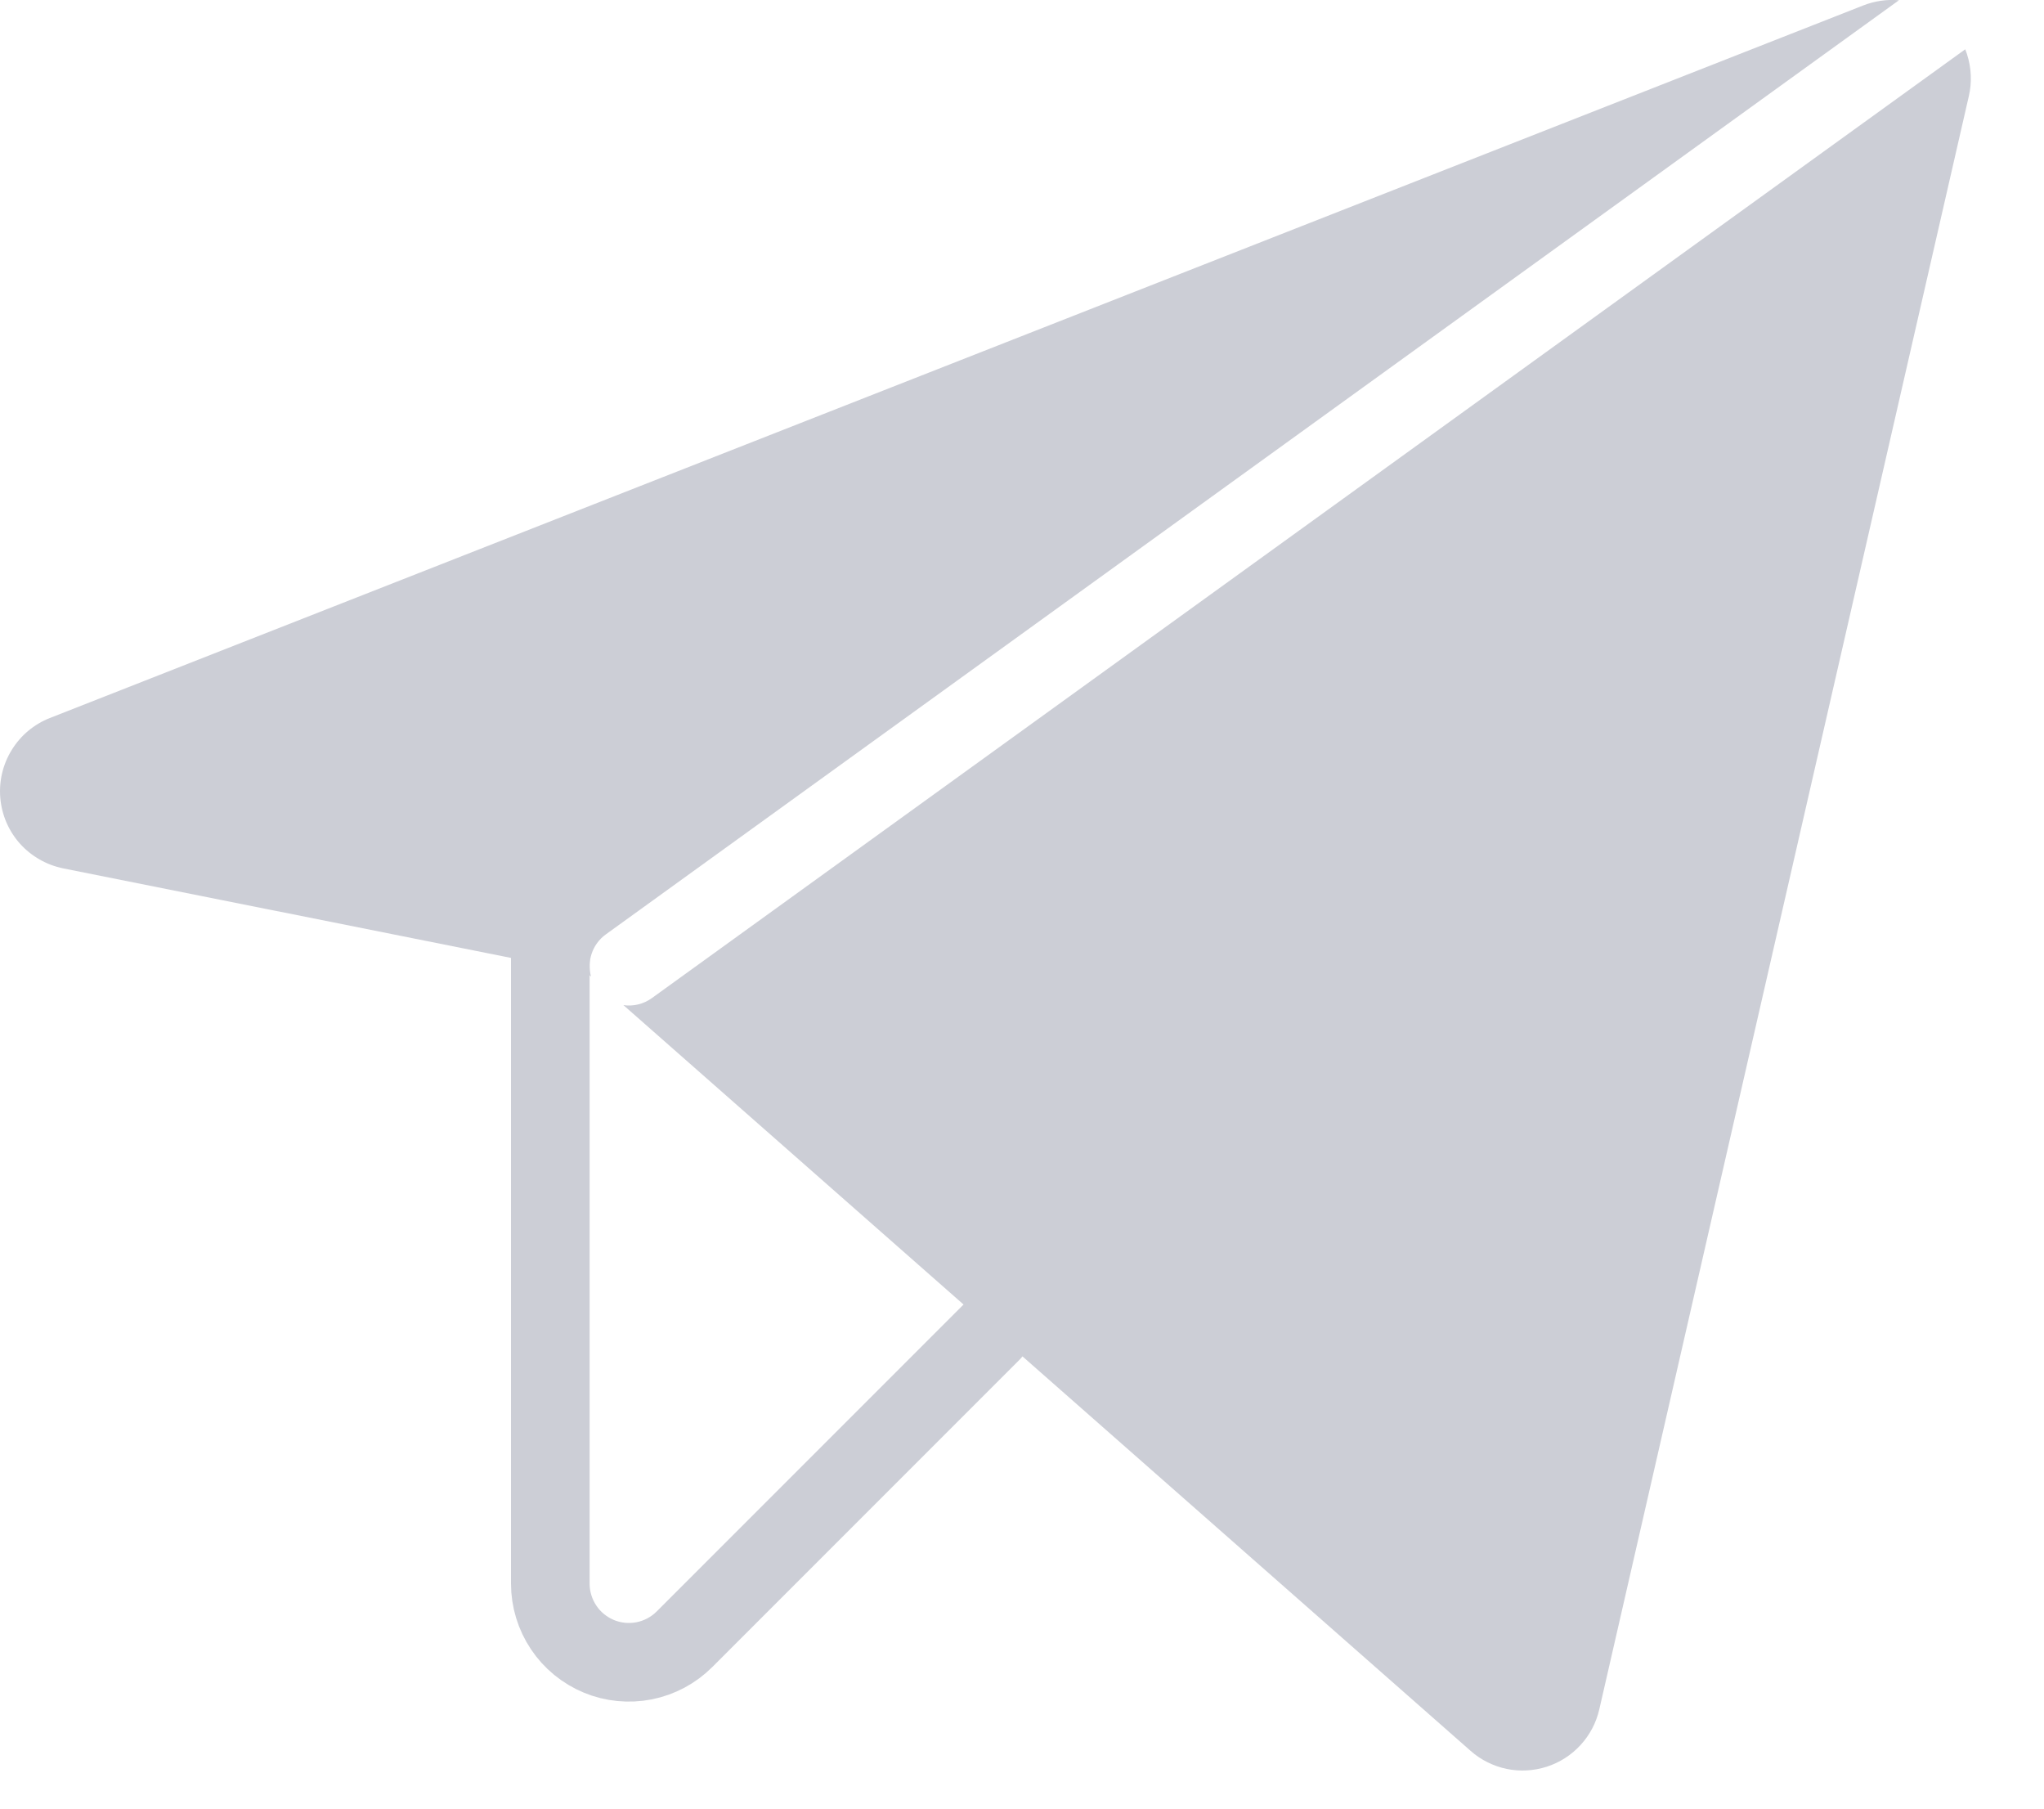
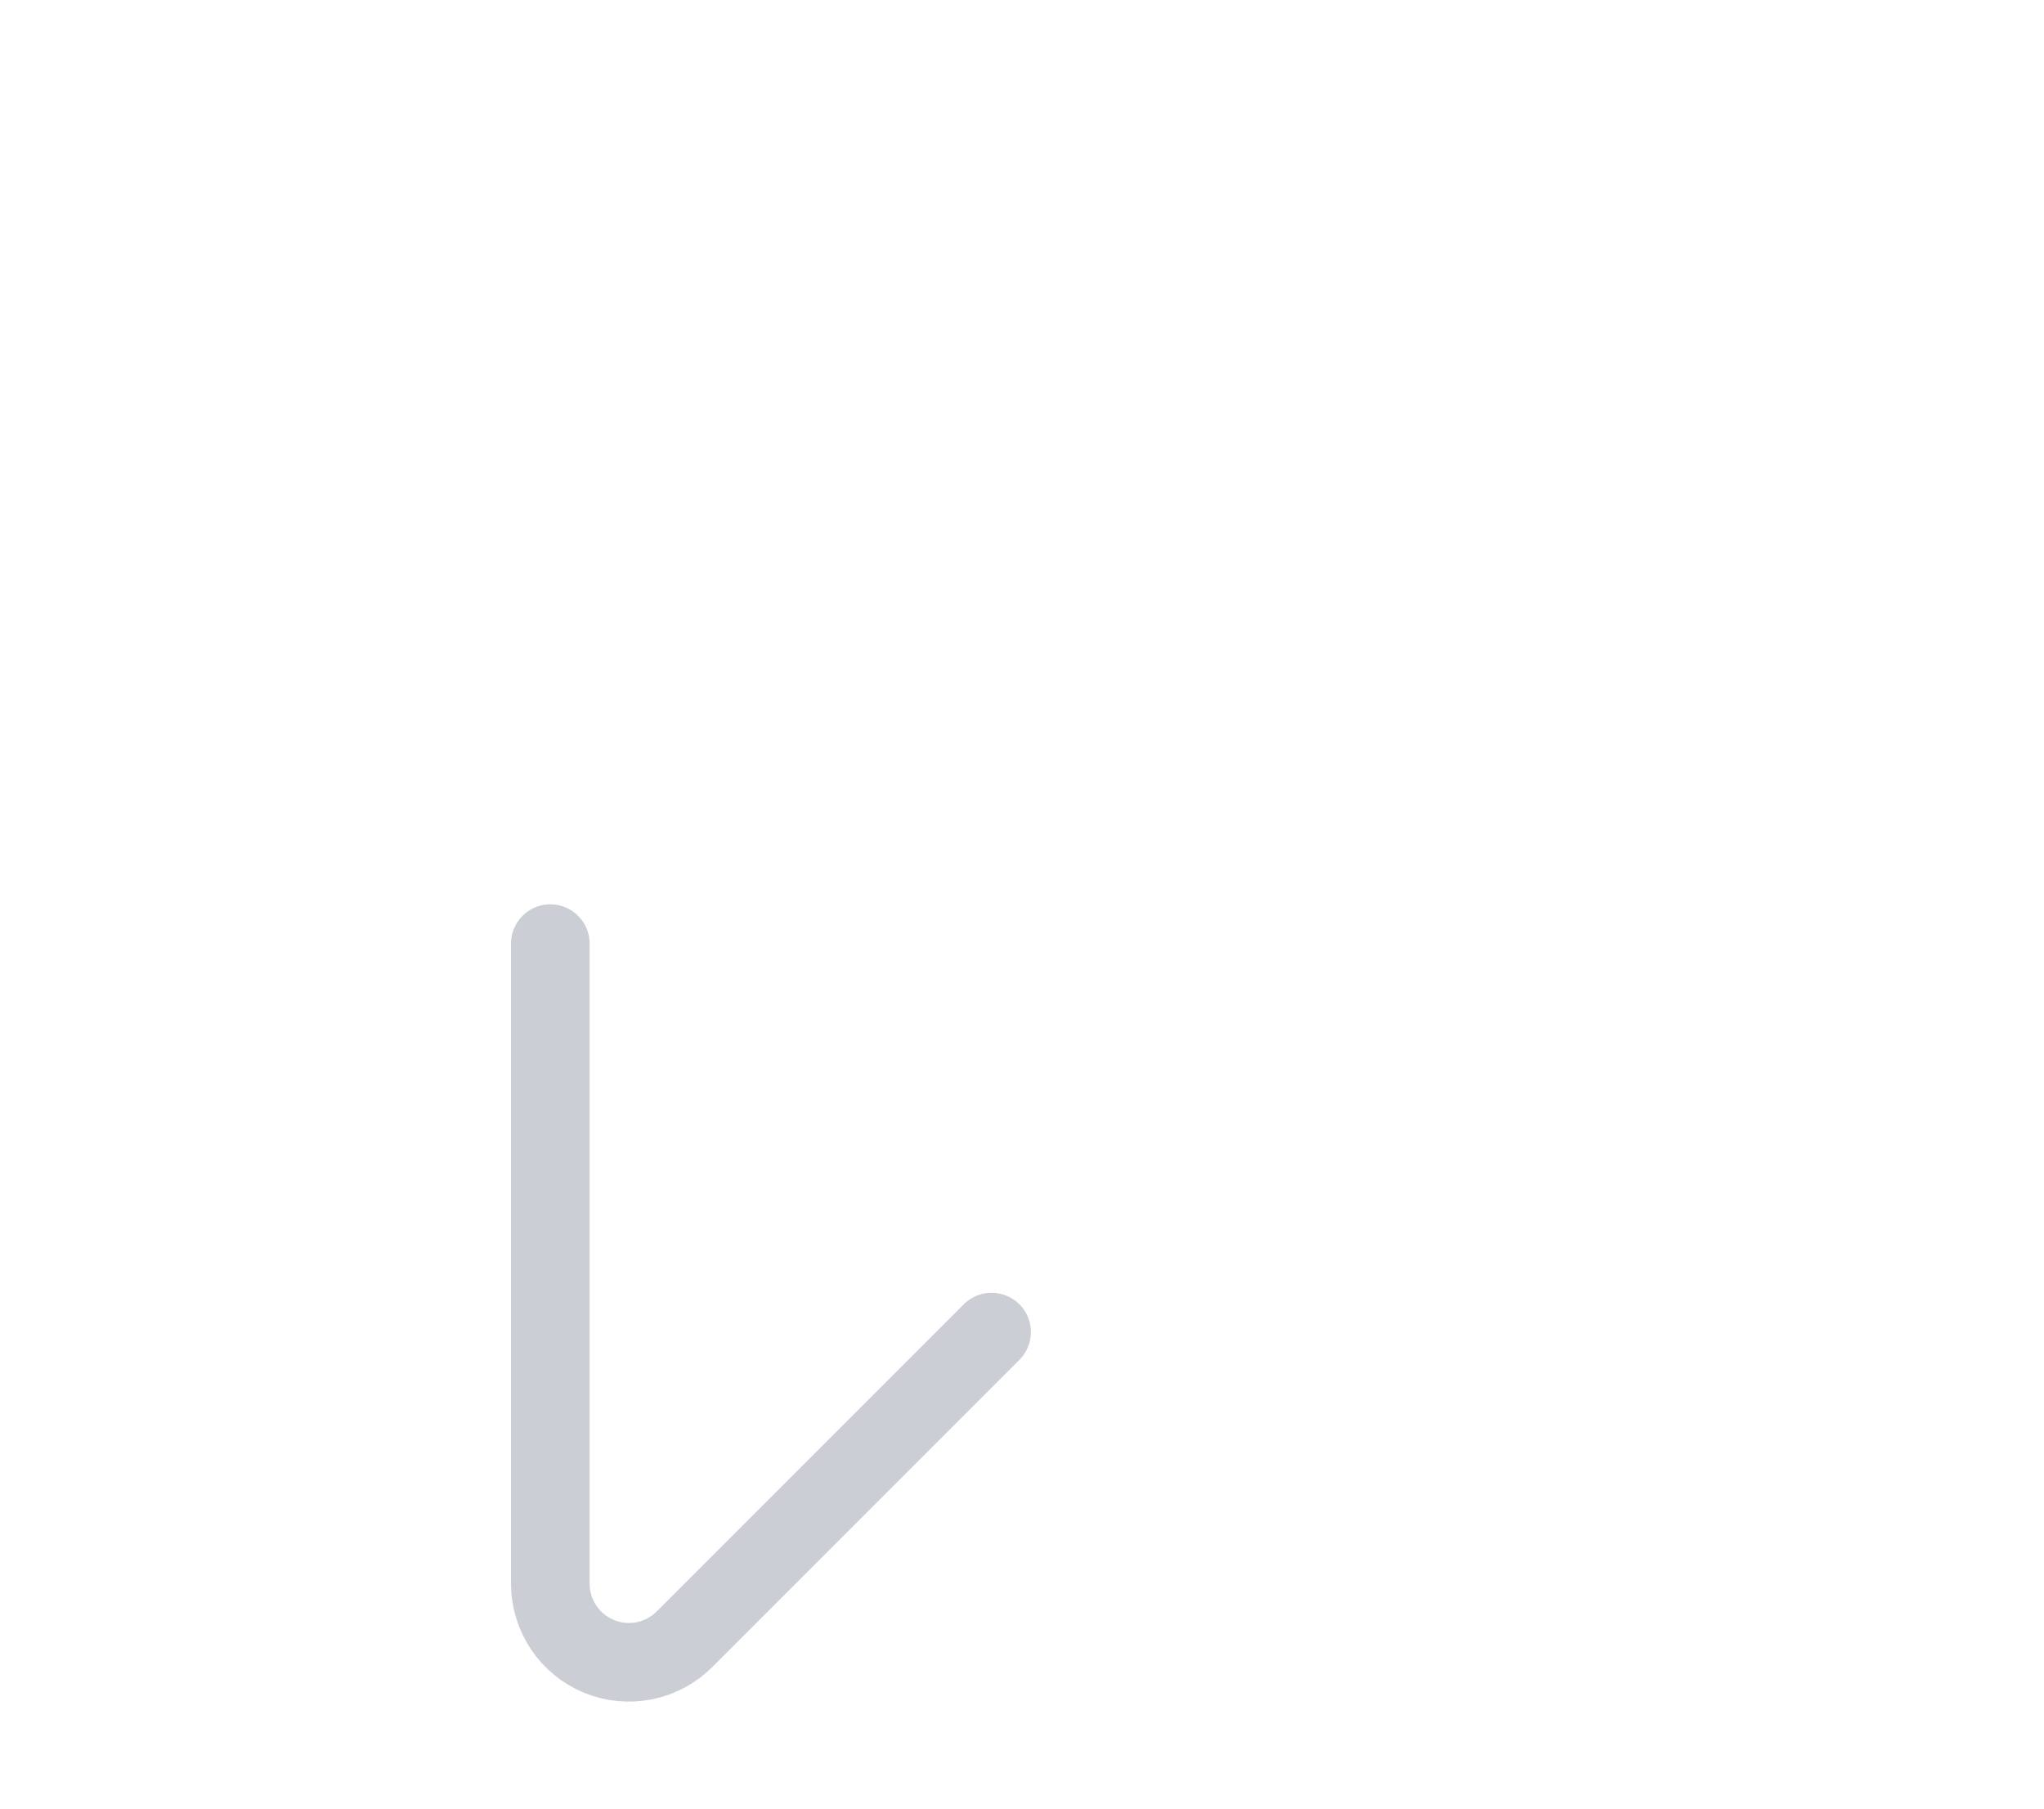
<svg xmlns="http://www.w3.org/2000/svg" width="26" height="23" viewBox="0 0 26 23" fill="none">
  <path d="M12.613 16.94L8.707 20.846C8.567 20.986 8.389 21.081 8.195 21.12C8.001 21.158 7.8 21.139 7.617 21.063C7.435 20.987 7.278 20.859 7.169 20.695C7.059 20.53 7 20.337 7 20.139V12" stroke="#CCCED6" stroke-linecap="round" stroke-linejoin="round" />
-   <path fill-rule="evenodd" clip-rule="evenodd" d="M24.155 0.003C24.002 -0.01 23.848 0.012 23.704 0.068L0.634 9.131C0.433 9.21 0.263 9.352 0.15 9.536C0.036 9.72 -0.015 9.935 0.004 10.15C0.023 10.366 0.111 10.569 0.255 10.73C0.4 10.89 0.592 11 0.804 11.043L7.468 12.375L7.518 12.419C7.464 12.224 7.533 12.007 7.707 11.882L24.155 0.003ZM7.93 12.782L18.707 22.266C18.837 22.381 18.995 22.459 19.165 22.495C19.334 22.53 19.51 22.52 19.675 22.467C19.84 22.414 19.988 22.319 20.105 22.191C20.222 22.064 20.304 21.908 20.343 21.739L25.044 1.222C25.085 1.045 25.076 0.86 25.02 0.687C25.013 0.667 25.006 0.647 24.998 0.627L8.293 12.692C8.184 12.771 8.053 12.8 7.93 12.782Z" fill="#CCCED6" />
</svg>